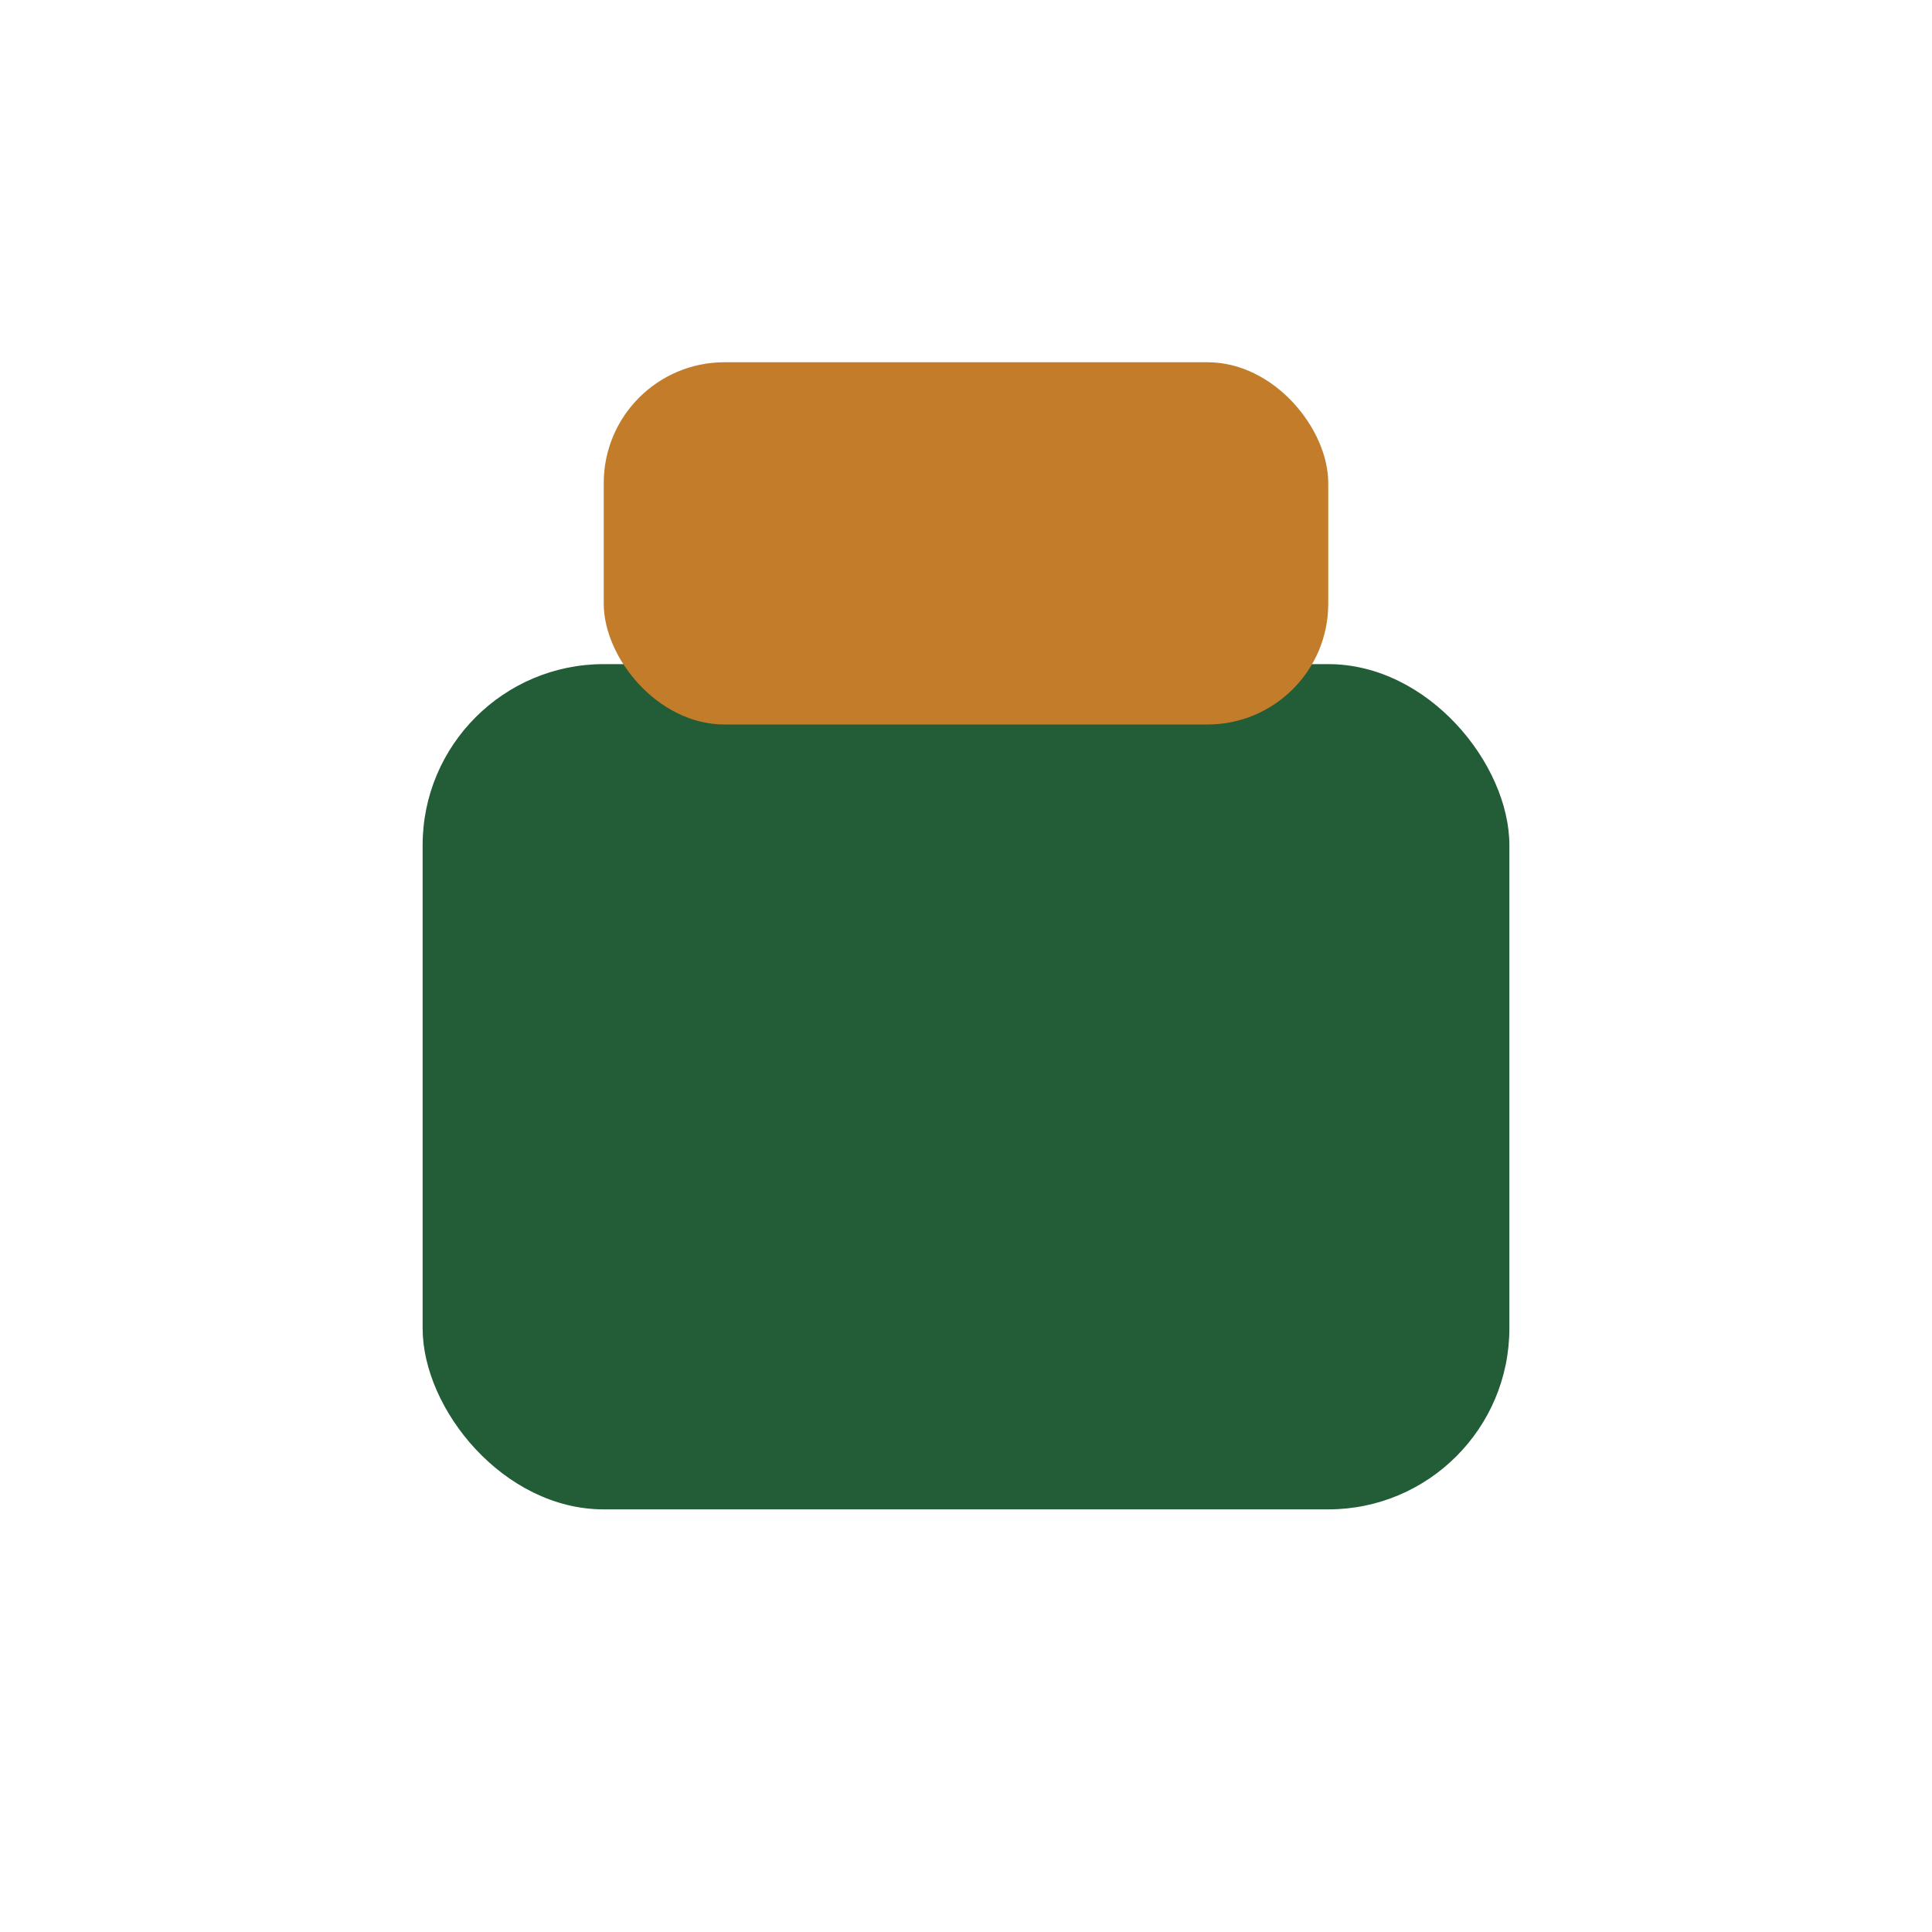
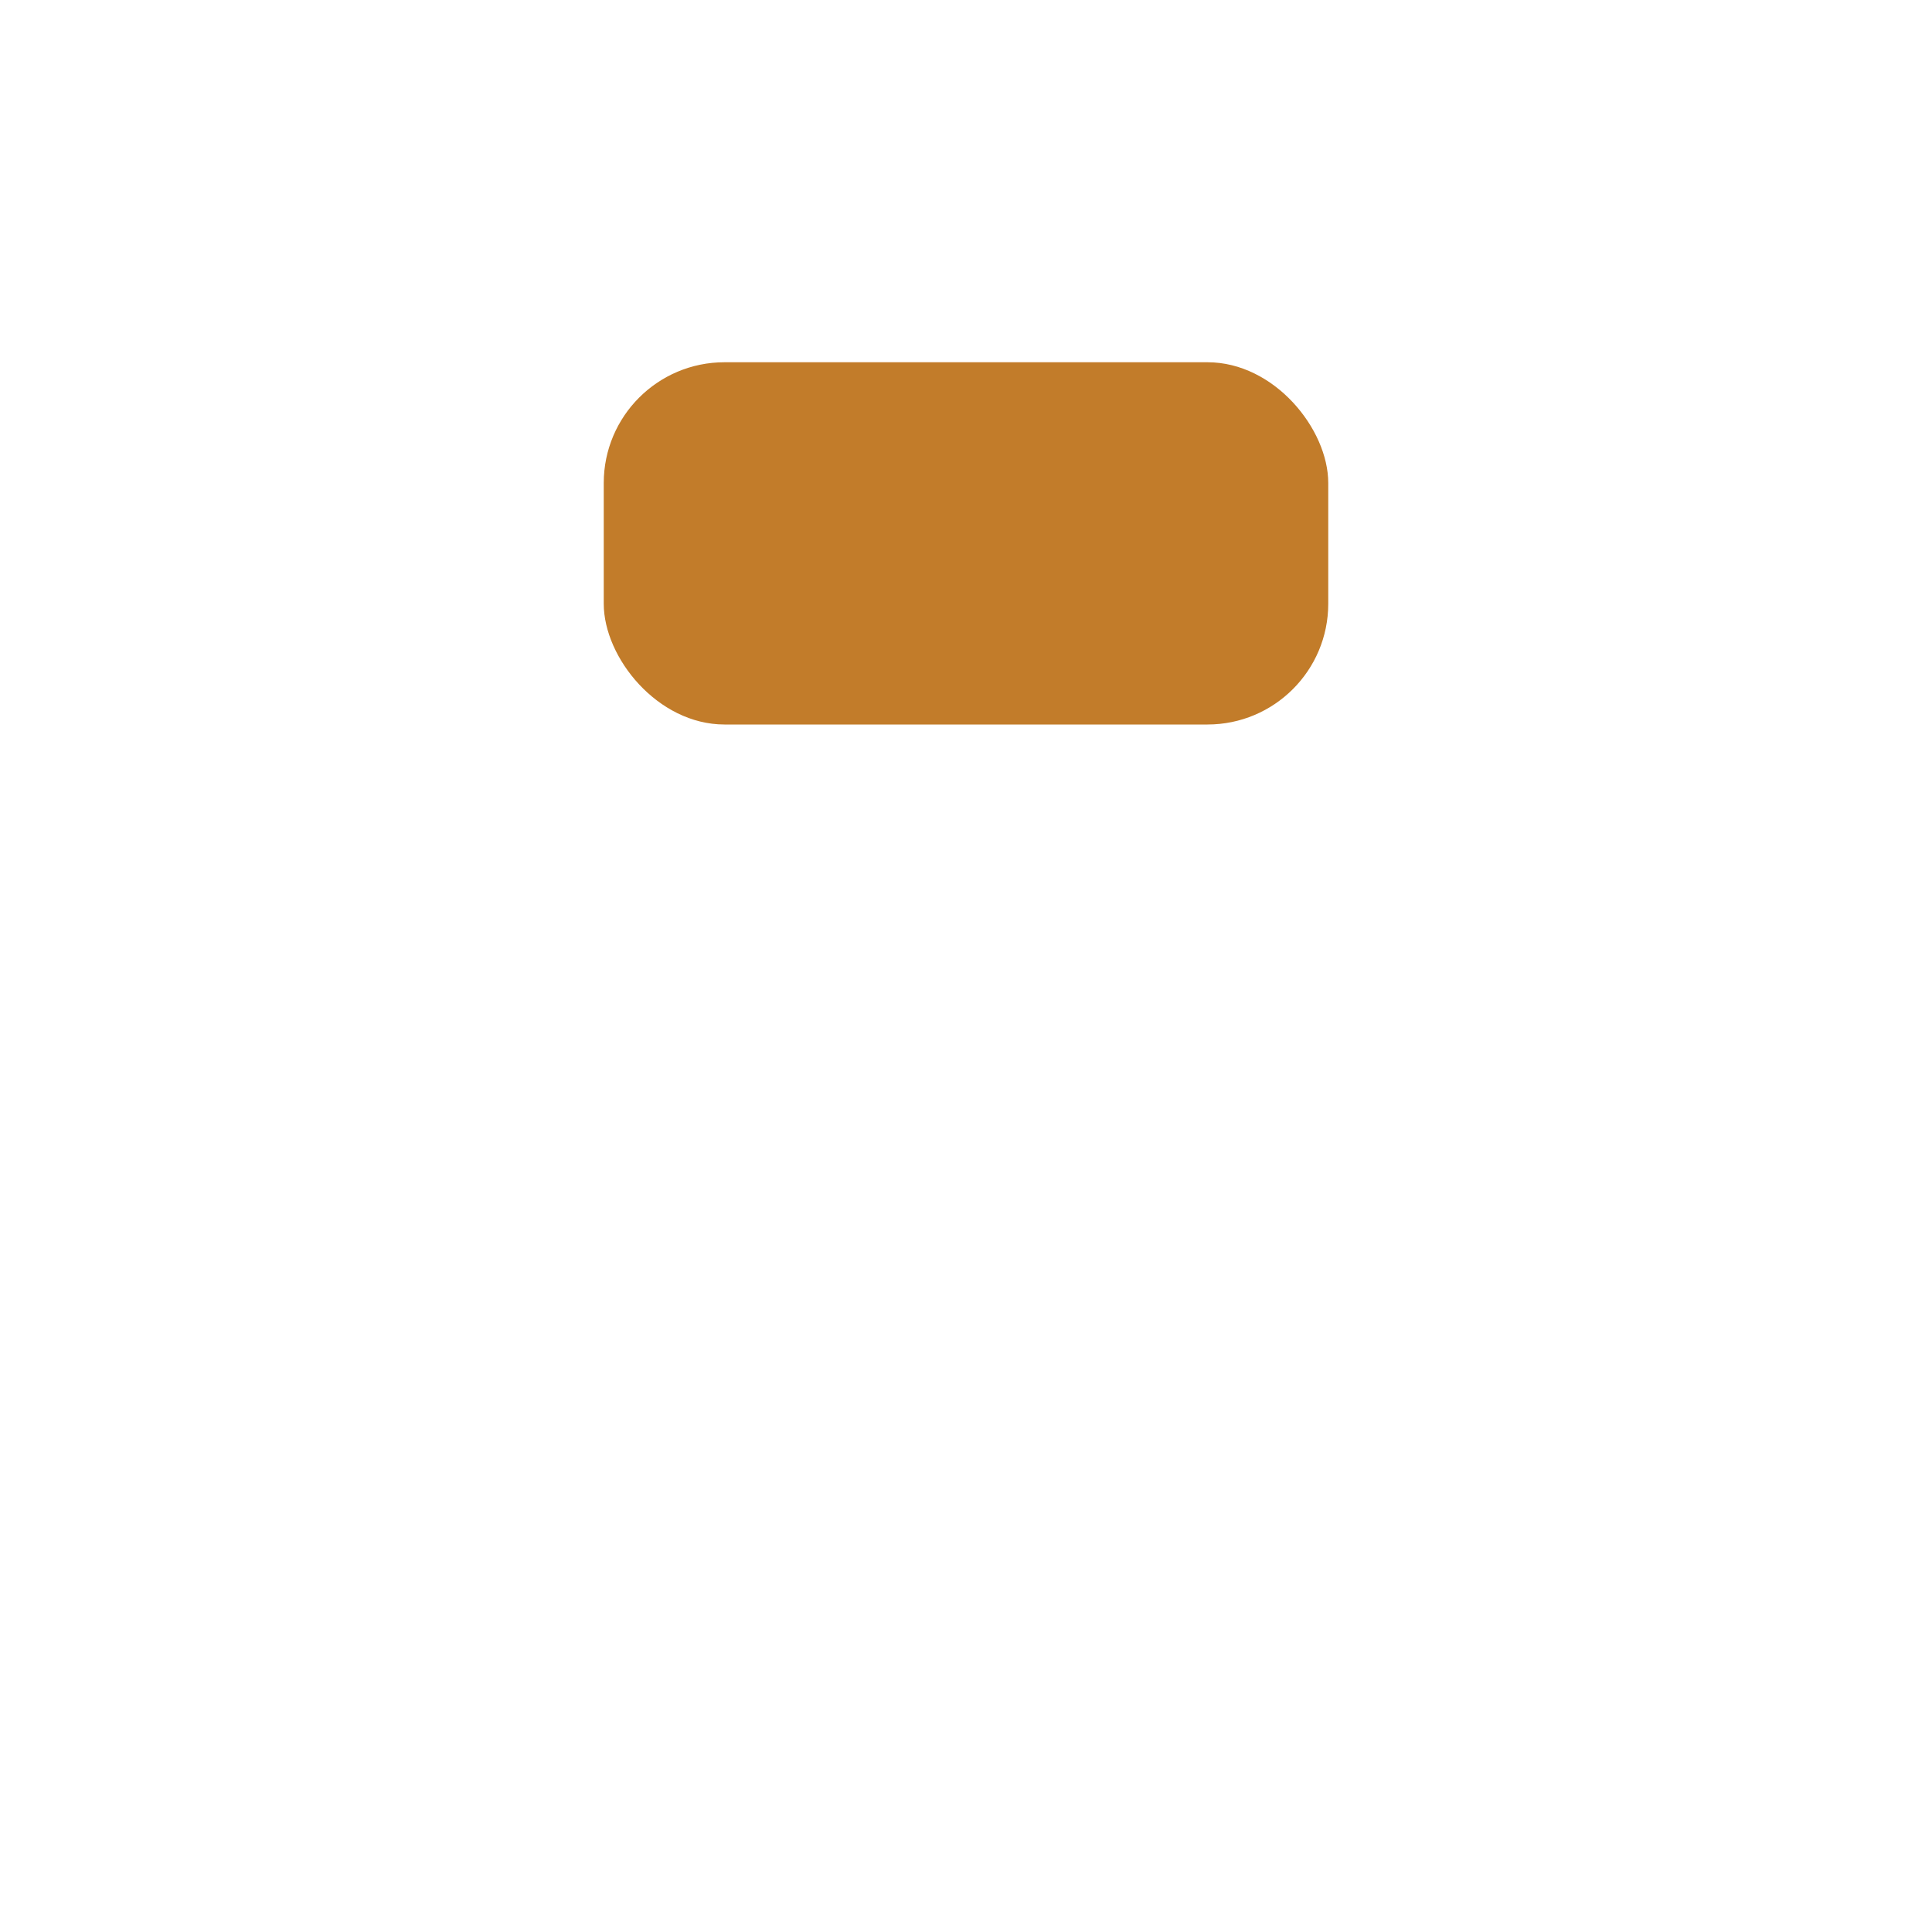
<svg xmlns="http://www.w3.org/2000/svg" width="32" height="32" viewBox="0 0 32 32">
-   <rect x="7" y="11" width="18" height="14" rx="3" fill="#225D38" />
  <rect x="10" y="6" width="12" height="6" rx="2" fill="#C27C2A" />
</svg>